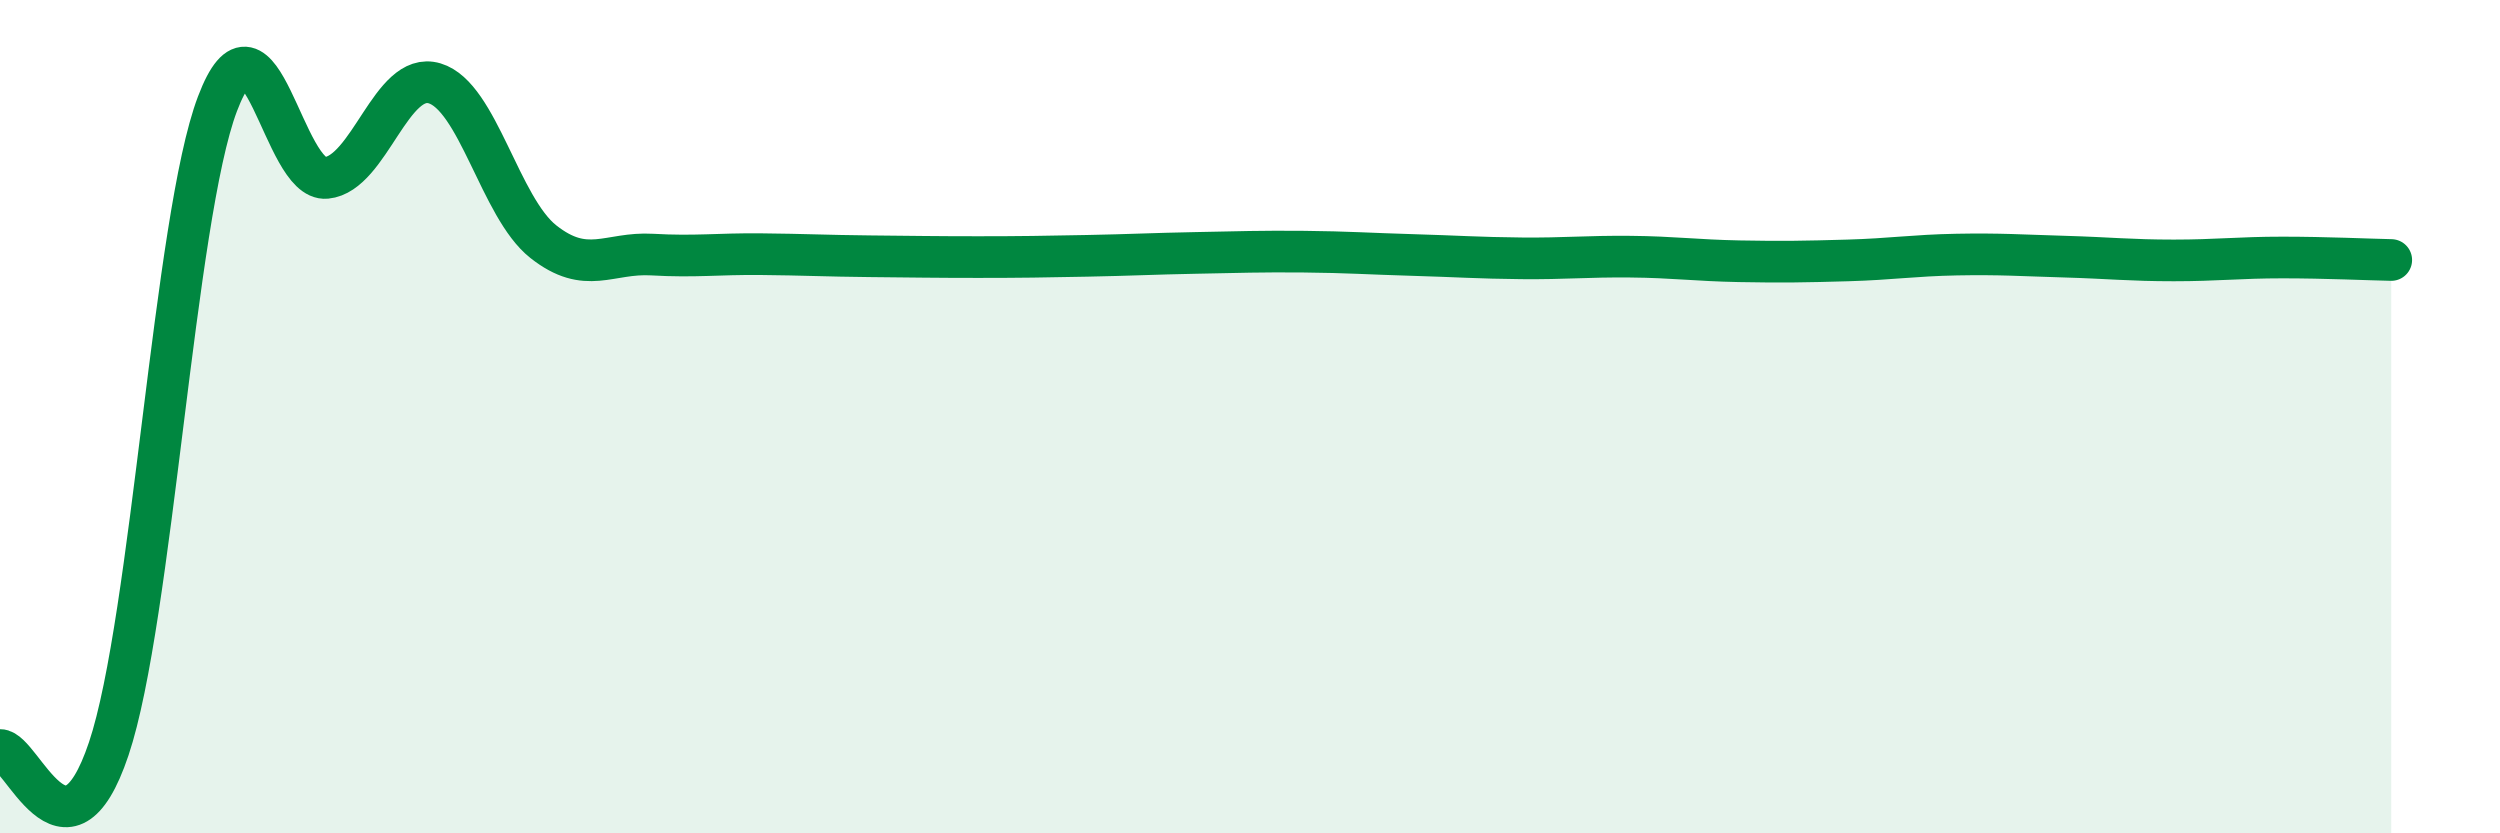
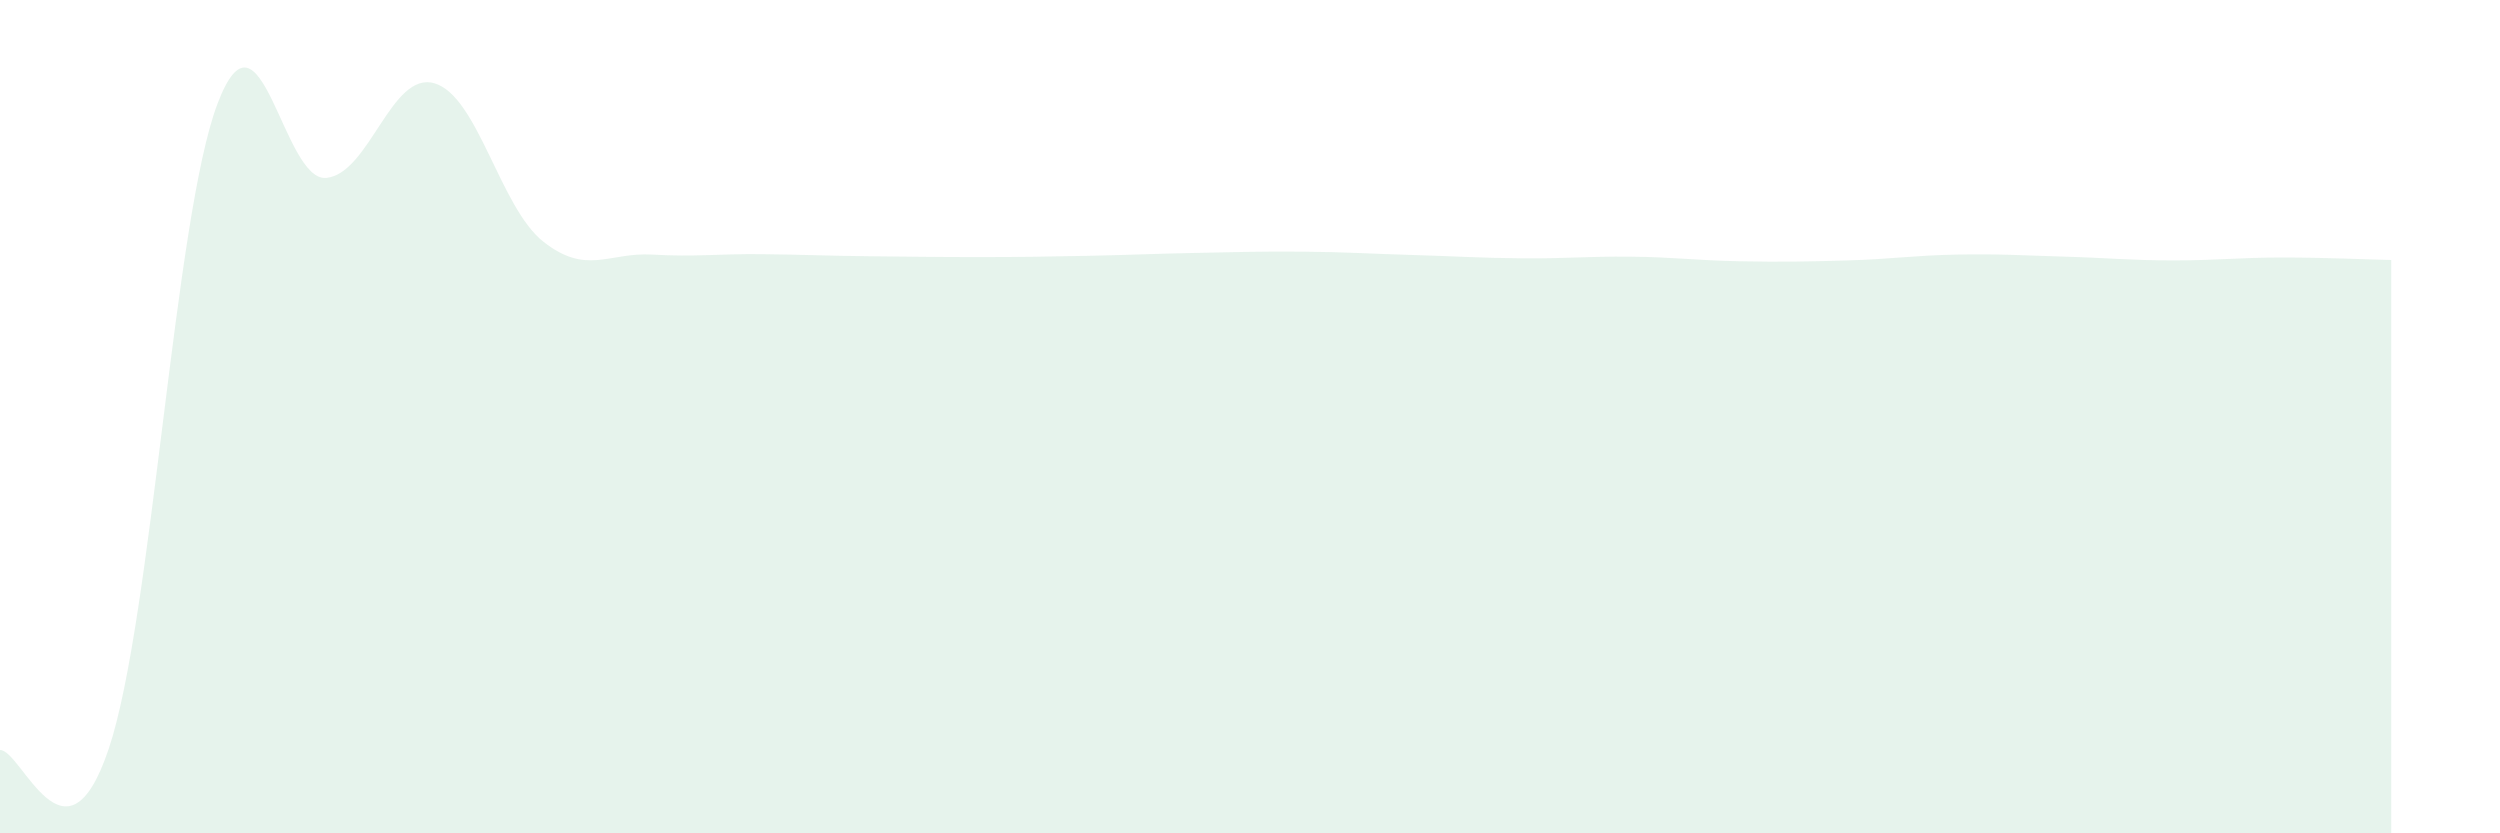
<svg xmlns="http://www.w3.org/2000/svg" width="60" height="20" viewBox="0 0 60 20">
  <path d="M 0,18 C 0.52,17.99 1.57,21.07 2.61,17.97 C 3.65,14.87 4.18,5.23 5.22,2.49 C 6.26,-0.25 6.79,4.37 7.83,4.27 C 8.87,4.17 9.39,1.69 10.43,2 C 11.47,2.31 12,4.98 13.04,5.8 C 14.08,6.62 14.61,6.05 15.65,6.11 C 16.69,6.17 17.22,6.09 18.26,6.1 C 19.3,6.11 19.83,6.14 20.87,6.15 C 21.91,6.16 22.44,6.17 23.48,6.17 C 24.52,6.17 25.05,6.16 26.09,6.14 C 27.13,6.12 27.66,6.09 28.7,6.07 C 29.74,6.05 30.26,6.03 31.3,6.04 C 32.34,6.05 32.87,6.09 33.91,6.12 C 34.95,6.15 35.48,6.19 36.52,6.2 C 37.56,6.21 38.09,6.15 39.13,6.16 C 40.17,6.17 40.7,6.25 41.74,6.27 C 42.78,6.29 43.31,6.28 44.35,6.25 C 45.39,6.22 45.92,6.13 46.96,6.11 C 48,6.09 48.53,6.13 49.57,6.16 C 50.61,6.19 51.13,6.25 52.17,6.25 C 53.21,6.25 53.74,6.18 54.78,6.18 C 55.82,6.18 56.87,6.23 57.39,6.24L57.39 20L0 20Z" fill="#008740" opacity="0.1" stroke-linecap="round" stroke-linejoin="round" />
-   <path d="M 0,18 C 0.52,17.99 1.57,21.07 2.61,17.97 C 3.65,14.87 4.18,5.23 5.22,2.49 C 6.26,-0.25 6.79,4.37 7.83,4.27 C 8.87,4.17 9.39,1.69 10.43,2 C 11.47,2.31 12,4.98 13.04,5.8 C 14.08,6.62 14.61,6.05 15.65,6.11 C 16.69,6.17 17.22,6.09 18.26,6.1 C 19.3,6.11 19.83,6.14 20.87,6.15 C 21.91,6.16 22.44,6.17 23.48,6.17 C 24.52,6.17 25.05,6.16 26.09,6.14 C 27.13,6.12 27.66,6.09 28.7,6.07 C 29.74,6.05 30.26,6.03 31.3,6.04 C 32.34,6.05 32.87,6.09 33.91,6.12 C 34.95,6.15 35.48,6.19 36.52,6.2 C 37.56,6.21 38.09,6.15 39.13,6.16 C 40.17,6.17 40.7,6.25 41.74,6.27 C 42.78,6.29 43.31,6.28 44.35,6.25 C 45.39,6.22 45.92,6.13 46.96,6.11 C 48,6.09 48.53,6.13 49.57,6.16 C 50.61,6.19 51.13,6.25 52.17,6.25 C 53.21,6.25 53.74,6.18 54.78,6.18 C 55.82,6.18 56.87,6.23 57.39,6.24" stroke="#008740" stroke-width="1" fill="none" stroke-linecap="round" stroke-linejoin="round" />
</svg>